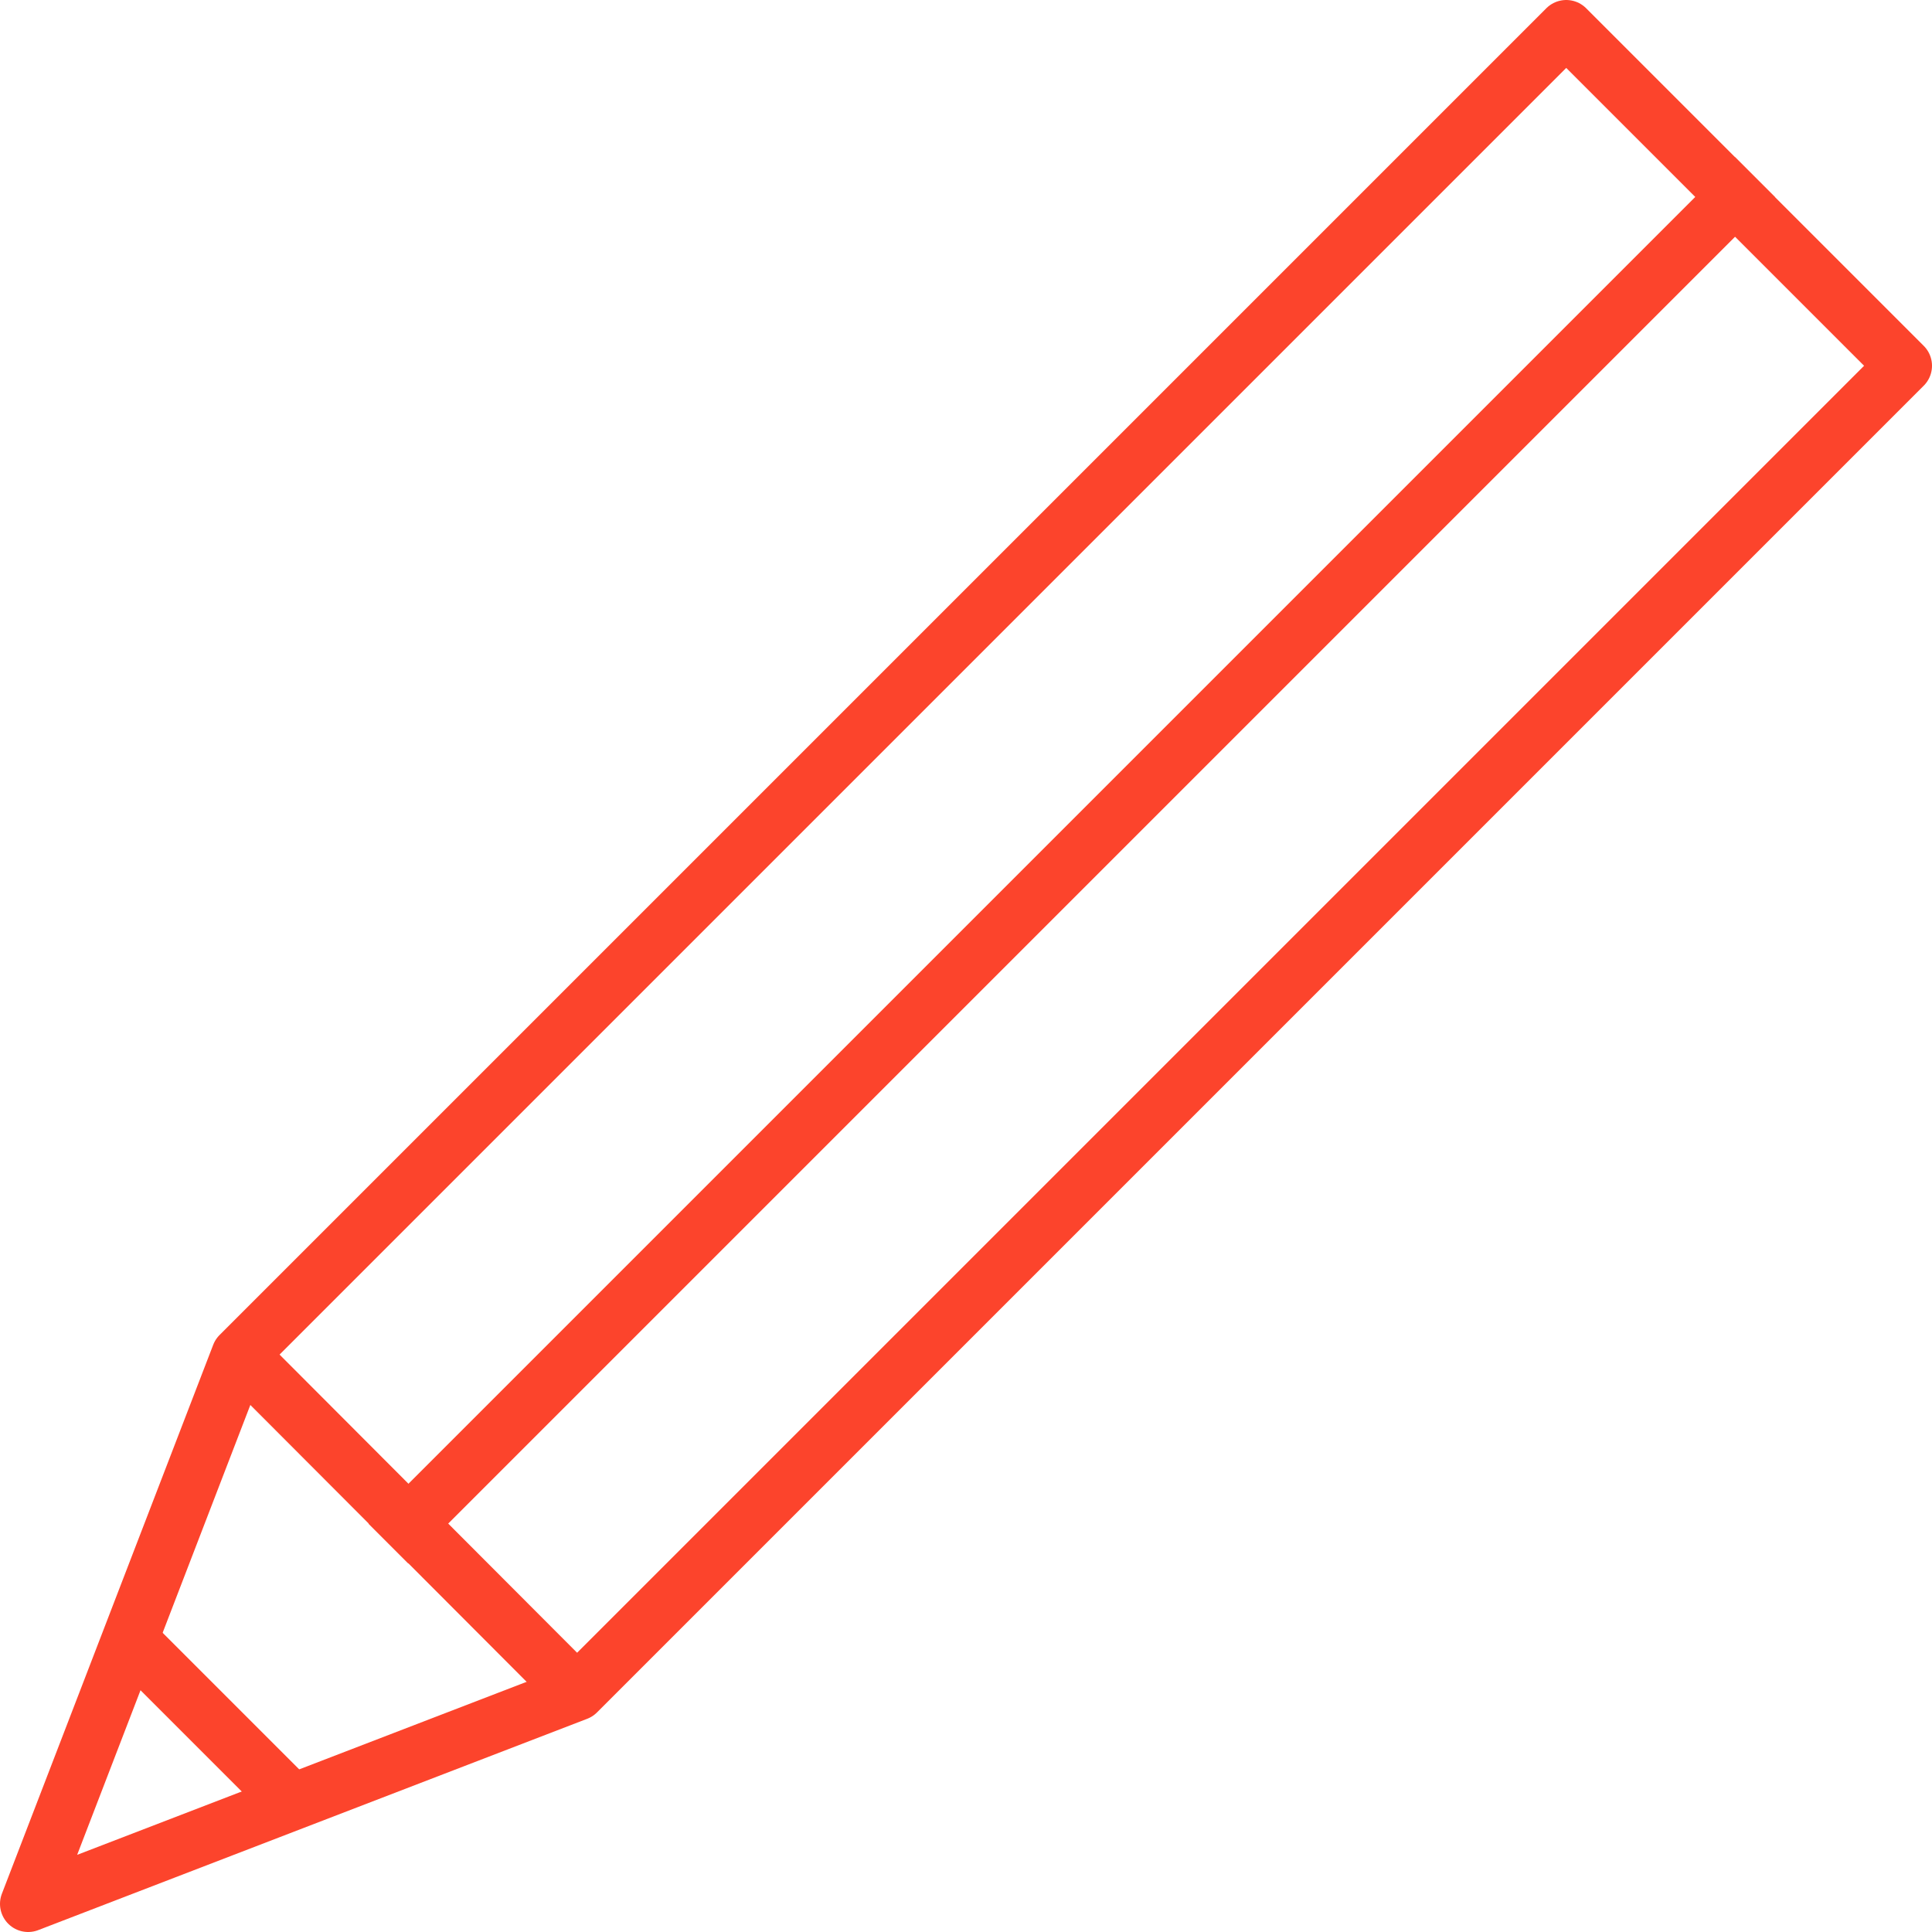
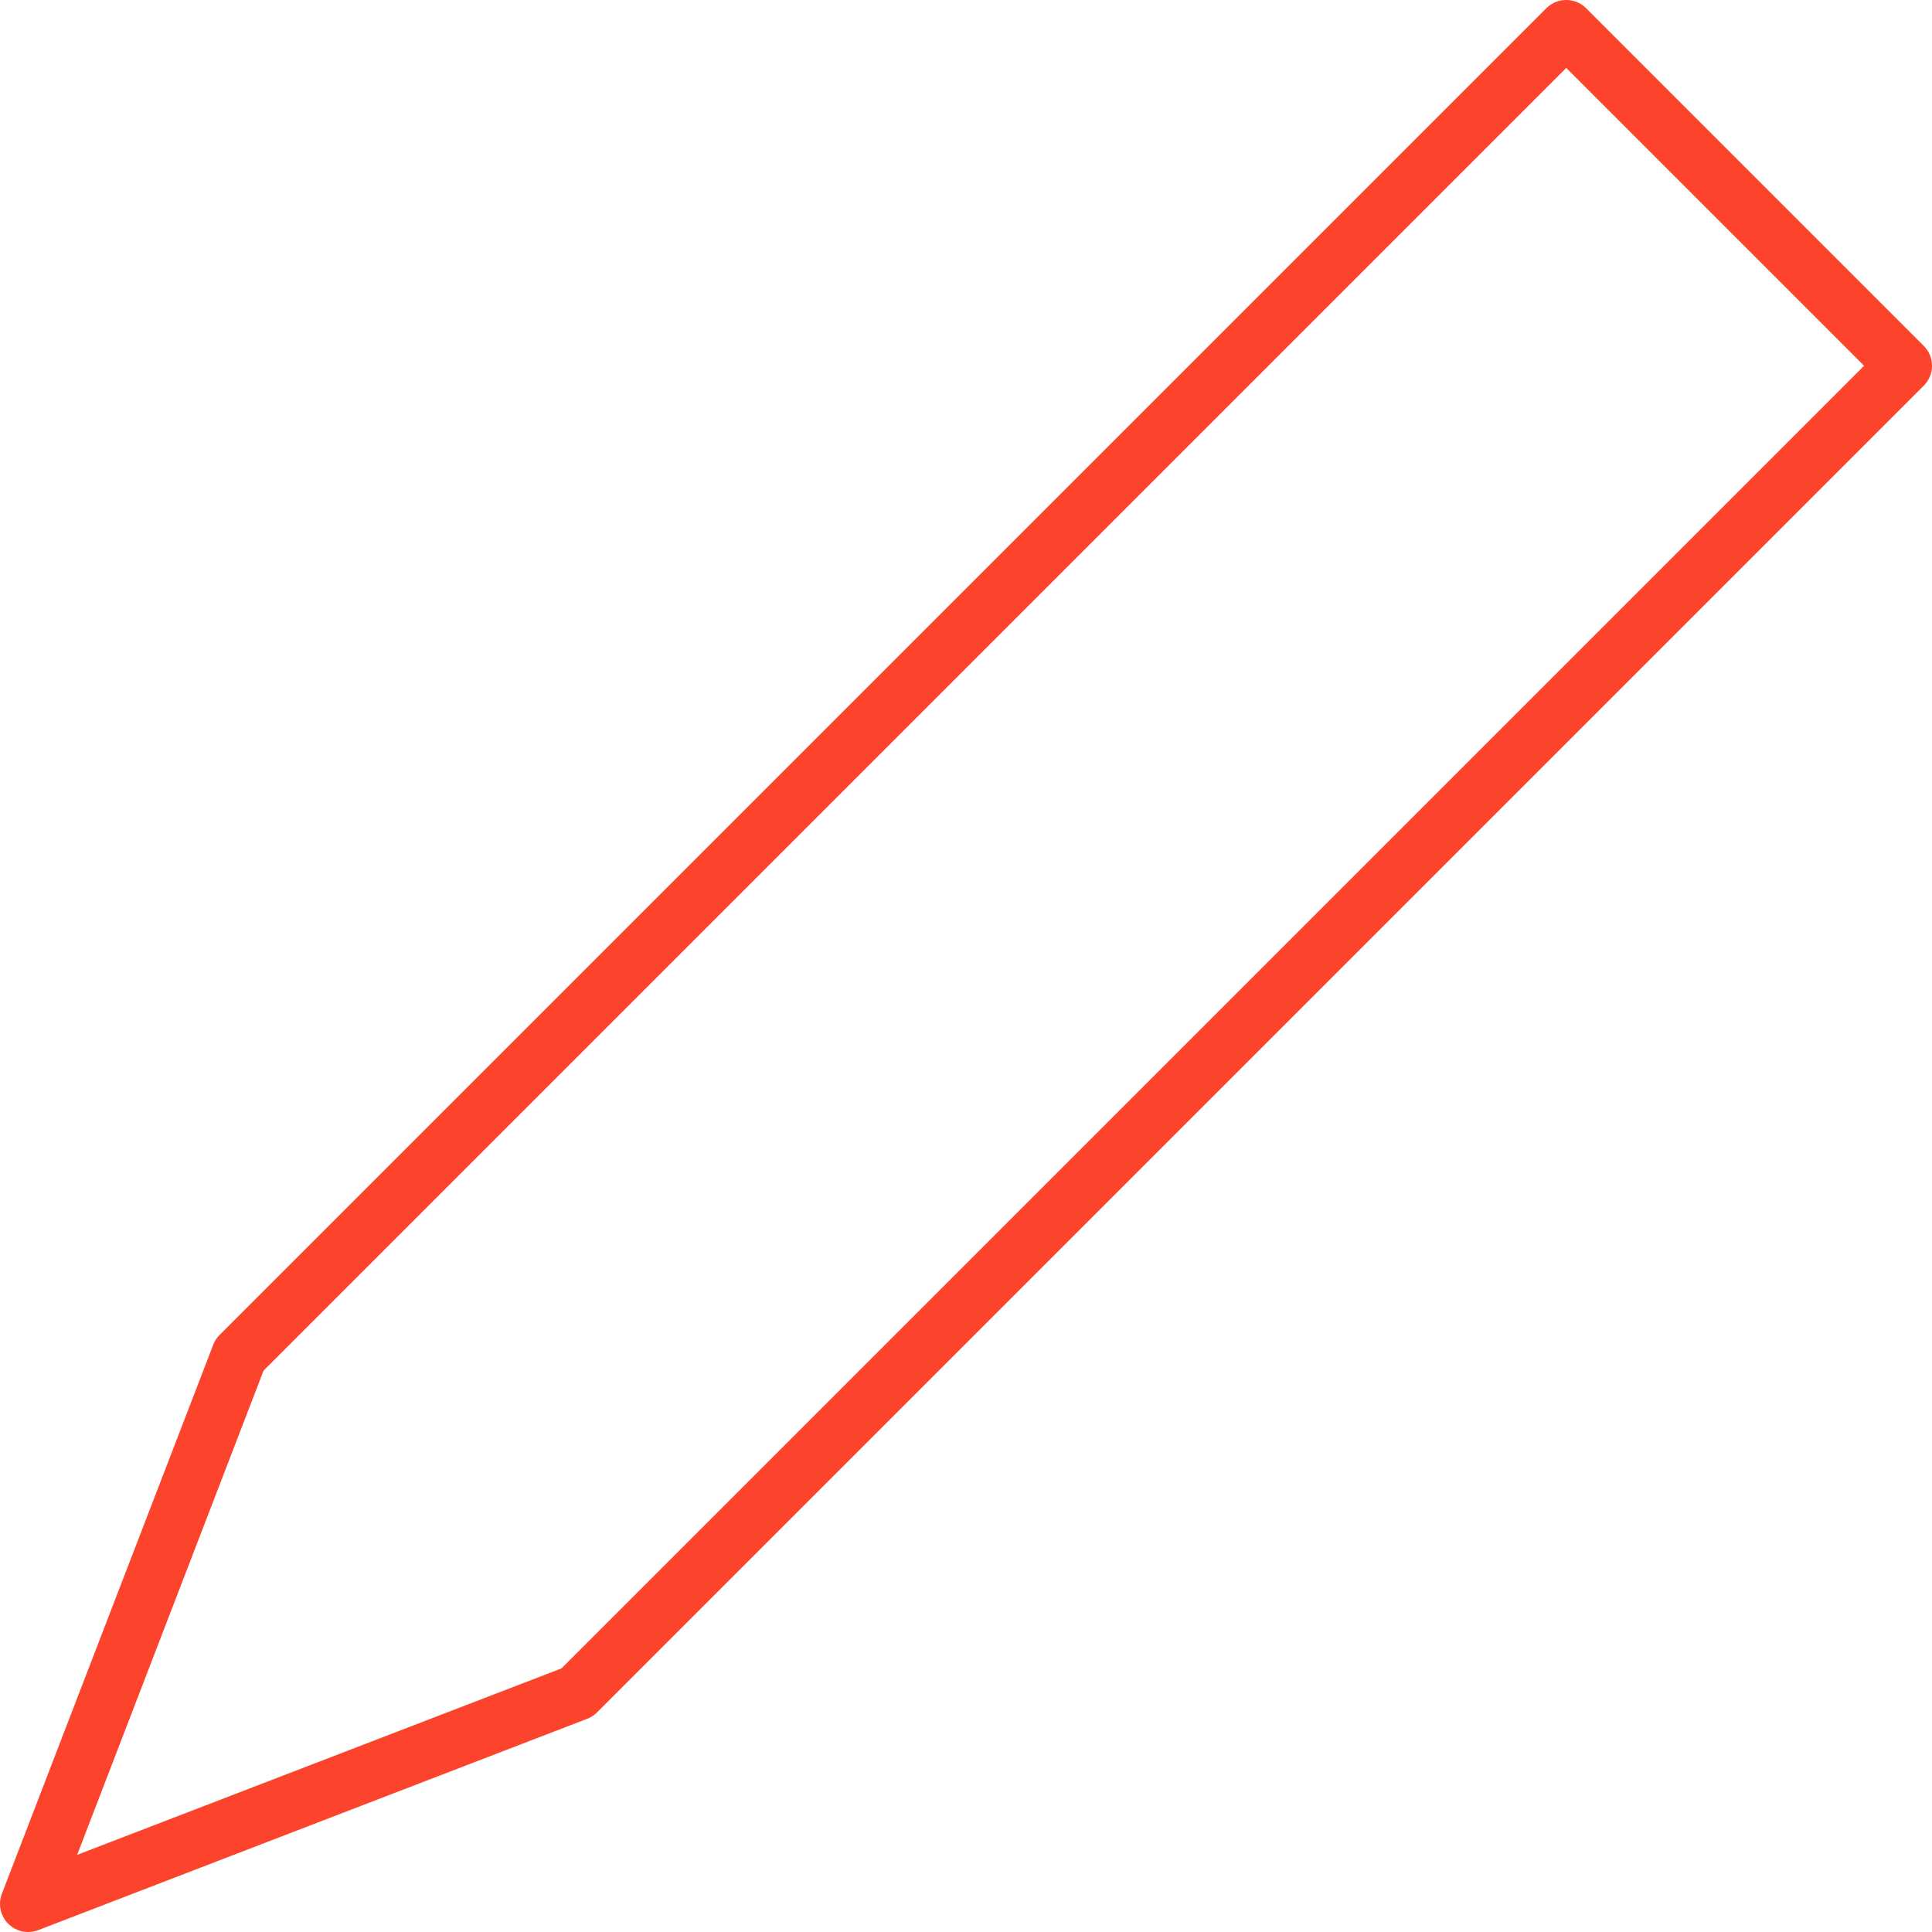
<svg xmlns="http://www.w3.org/2000/svg" version="1.1" id="Icons" x="0px" y="0px" width="309px" height="309px" viewBox="0 0 309 309" style="enable-background:new 0 0 309 309;" xml:space="preserve">
  <style type="text/css">
	.st0{fill:none;stroke:#FC442C;stroke-width:9;stroke-linecap:square;stroke-linejoin:round;}
</style>
-   <line class="st0" x1="277.5" y1="31.5" x2="65.3" y2="243.7" />
  <polygon class="st0" points="92.3,270.7 304.5,58.5 250.5,4.5 38.3,216.7 4.5,304.5 " />
-   <line class="st0" x1="41.9" y1="220.2" x2="89.2" y2="267.6" />
-   <line class="st0" x1="23" y1="264.5" x2="44.8" y2="286.3" />
</svg>